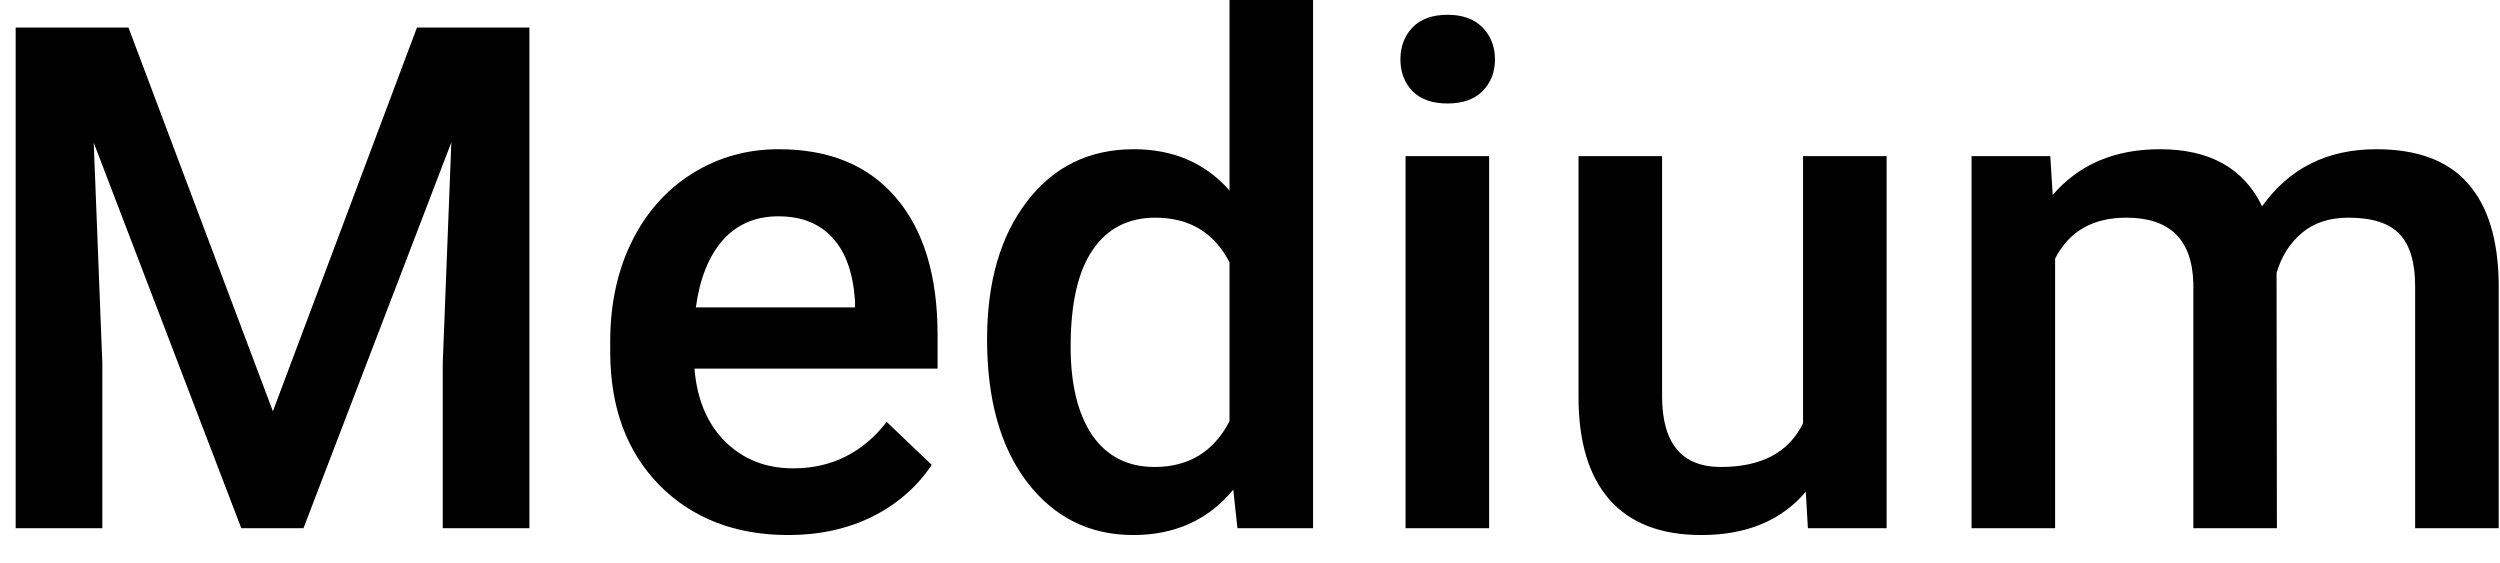
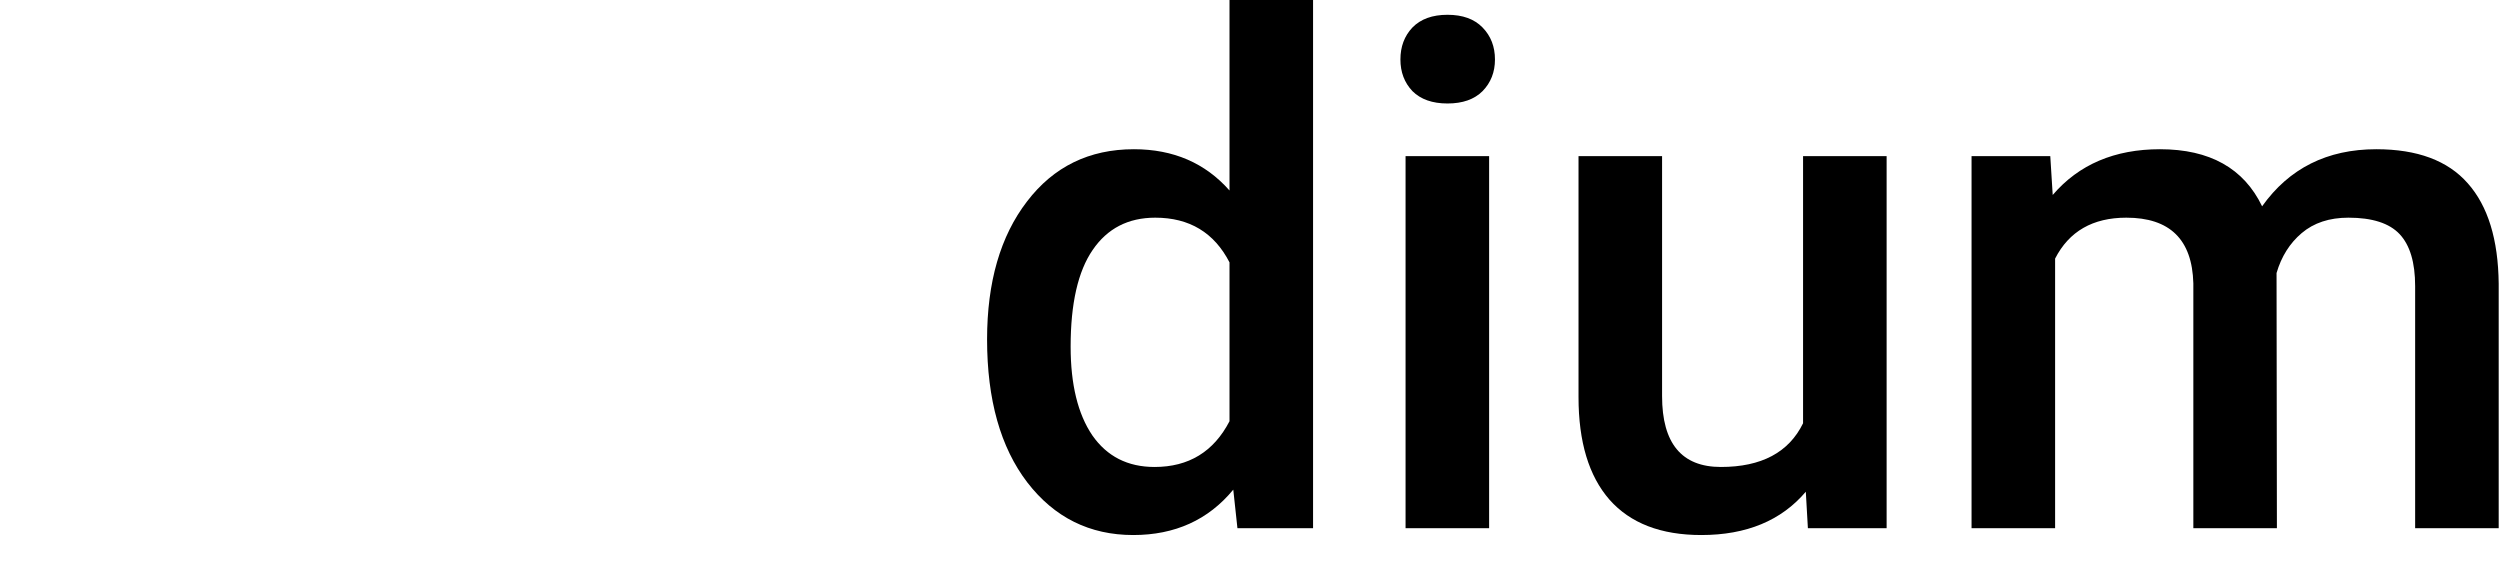
<svg xmlns="http://www.w3.org/2000/svg" width="71" height="16" viewBox="0 0 71 16" fill="none">
-   <path d="M3.648 0.781L7.75 11.68L11.842 0.781L15.035 0.781L15.035 15H12.574V10.312L12.818 4.043L8.619 15H6.852L2.662 4.053L2.906 10.312L2.906 15H0.445L0.445 0.781L3.648 0.781Z" fill="black" />
-   <path d="M22.389 15.195C20.885 15.195 19.664 14.723 18.727 13.779C17.796 12.829 17.33 11.566 17.33 9.99V9.697C17.33 8.643 17.532 7.702 17.936 6.875C18.346 6.042 18.919 5.394 19.654 4.932C20.39 4.469 21.21 4.238 22.115 4.238C23.554 4.238 24.664 4.697 25.445 5.615C26.233 6.533 26.627 7.832 26.627 9.512V10.469H19.723C19.794 11.341 20.084 12.031 20.592 12.539C21.106 13.047 21.751 13.301 22.525 13.301C23.613 13.301 24.498 12.861 25.182 11.982L26.461 13.203C26.038 13.835 25.471 14.326 24.762 14.678C24.059 15.023 23.268 15.195 22.389 15.195ZM22.105 6.143C21.454 6.143 20.927 6.37 20.523 6.826C20.126 7.282 19.872 7.917 19.762 8.73H24.283V8.555C24.231 7.76 24.02 7.161 23.648 6.758C23.277 6.348 22.763 6.143 22.105 6.143Z" fill="black" />
  <path d="M28.033 9.639C28.033 8.011 28.411 6.706 29.166 5.723C29.921 4.733 30.934 4.238 32.203 4.238C33.323 4.238 34.228 4.629 34.918 5.41V0L37.291 0V15H35.143L35.025 13.906C34.316 14.766 33.368 15.195 32.184 15.195C30.947 15.195 29.944 14.697 29.176 13.701C28.414 12.705 28.033 11.351 28.033 9.639ZM30.406 9.844C30.406 10.918 30.611 11.758 31.021 12.363C31.438 12.962 32.027 13.262 32.789 13.262C33.759 13.262 34.469 12.829 34.918 11.963V7.451C34.482 6.605 33.779 6.182 32.809 6.182C32.04 6.182 31.448 6.488 31.031 7.1C30.615 7.705 30.406 8.62 30.406 9.844Z" fill="black" />
  <path d="M42.291 15H39.918V4.434L42.291 4.434V15ZM39.772 1.689C39.772 1.325 39.885 1.022 40.113 0.781C40.348 0.54 40.68 0.42 41.109 0.42C41.539 0.42 41.871 0.54 42.105 0.781C42.34 1.022 42.457 1.325 42.457 1.689C42.457 2.048 42.34 2.347 42.105 2.588C41.871 2.822 41.539 2.939 41.109 2.939C40.68 2.939 40.348 2.822 40.113 2.588C39.885 2.347 39.772 2.048 39.772 1.689Z" fill="black" />
  <path d="M51.285 13.965C50.589 14.785 49.599 15.195 48.316 15.195C47.171 15.195 46.301 14.86 45.709 14.19C45.123 13.519 44.83 12.549 44.83 11.279V4.434H47.203V11.25C47.203 12.591 47.76 13.262 48.873 13.262C50.025 13.262 50.803 12.848 51.207 12.021V4.434L53.58 4.434V15H51.344L51.285 13.965Z" fill="black" />
  <path d="M58.228 4.434L58.297 5.537C59.039 4.671 60.055 4.238 61.344 4.238C62.757 4.238 63.723 4.779 64.244 5.859C65.012 4.779 66.093 4.238 67.486 4.238C68.652 4.238 69.518 4.561 70.084 5.205C70.657 5.85 70.95 6.8 70.963 8.057V15H68.59V8.125C68.59 7.454 68.443 6.963 68.15 6.65C67.857 6.338 67.372 6.182 66.695 6.182C66.155 6.182 65.712 6.328 65.367 6.621C65.029 6.908 64.791 7.285 64.654 7.754L64.664 15H62.291V8.047C62.258 6.803 61.624 6.182 60.387 6.182C59.436 6.182 58.762 6.569 58.365 7.344V15H55.992V4.434H58.228Z" fill="black" />
</svg>